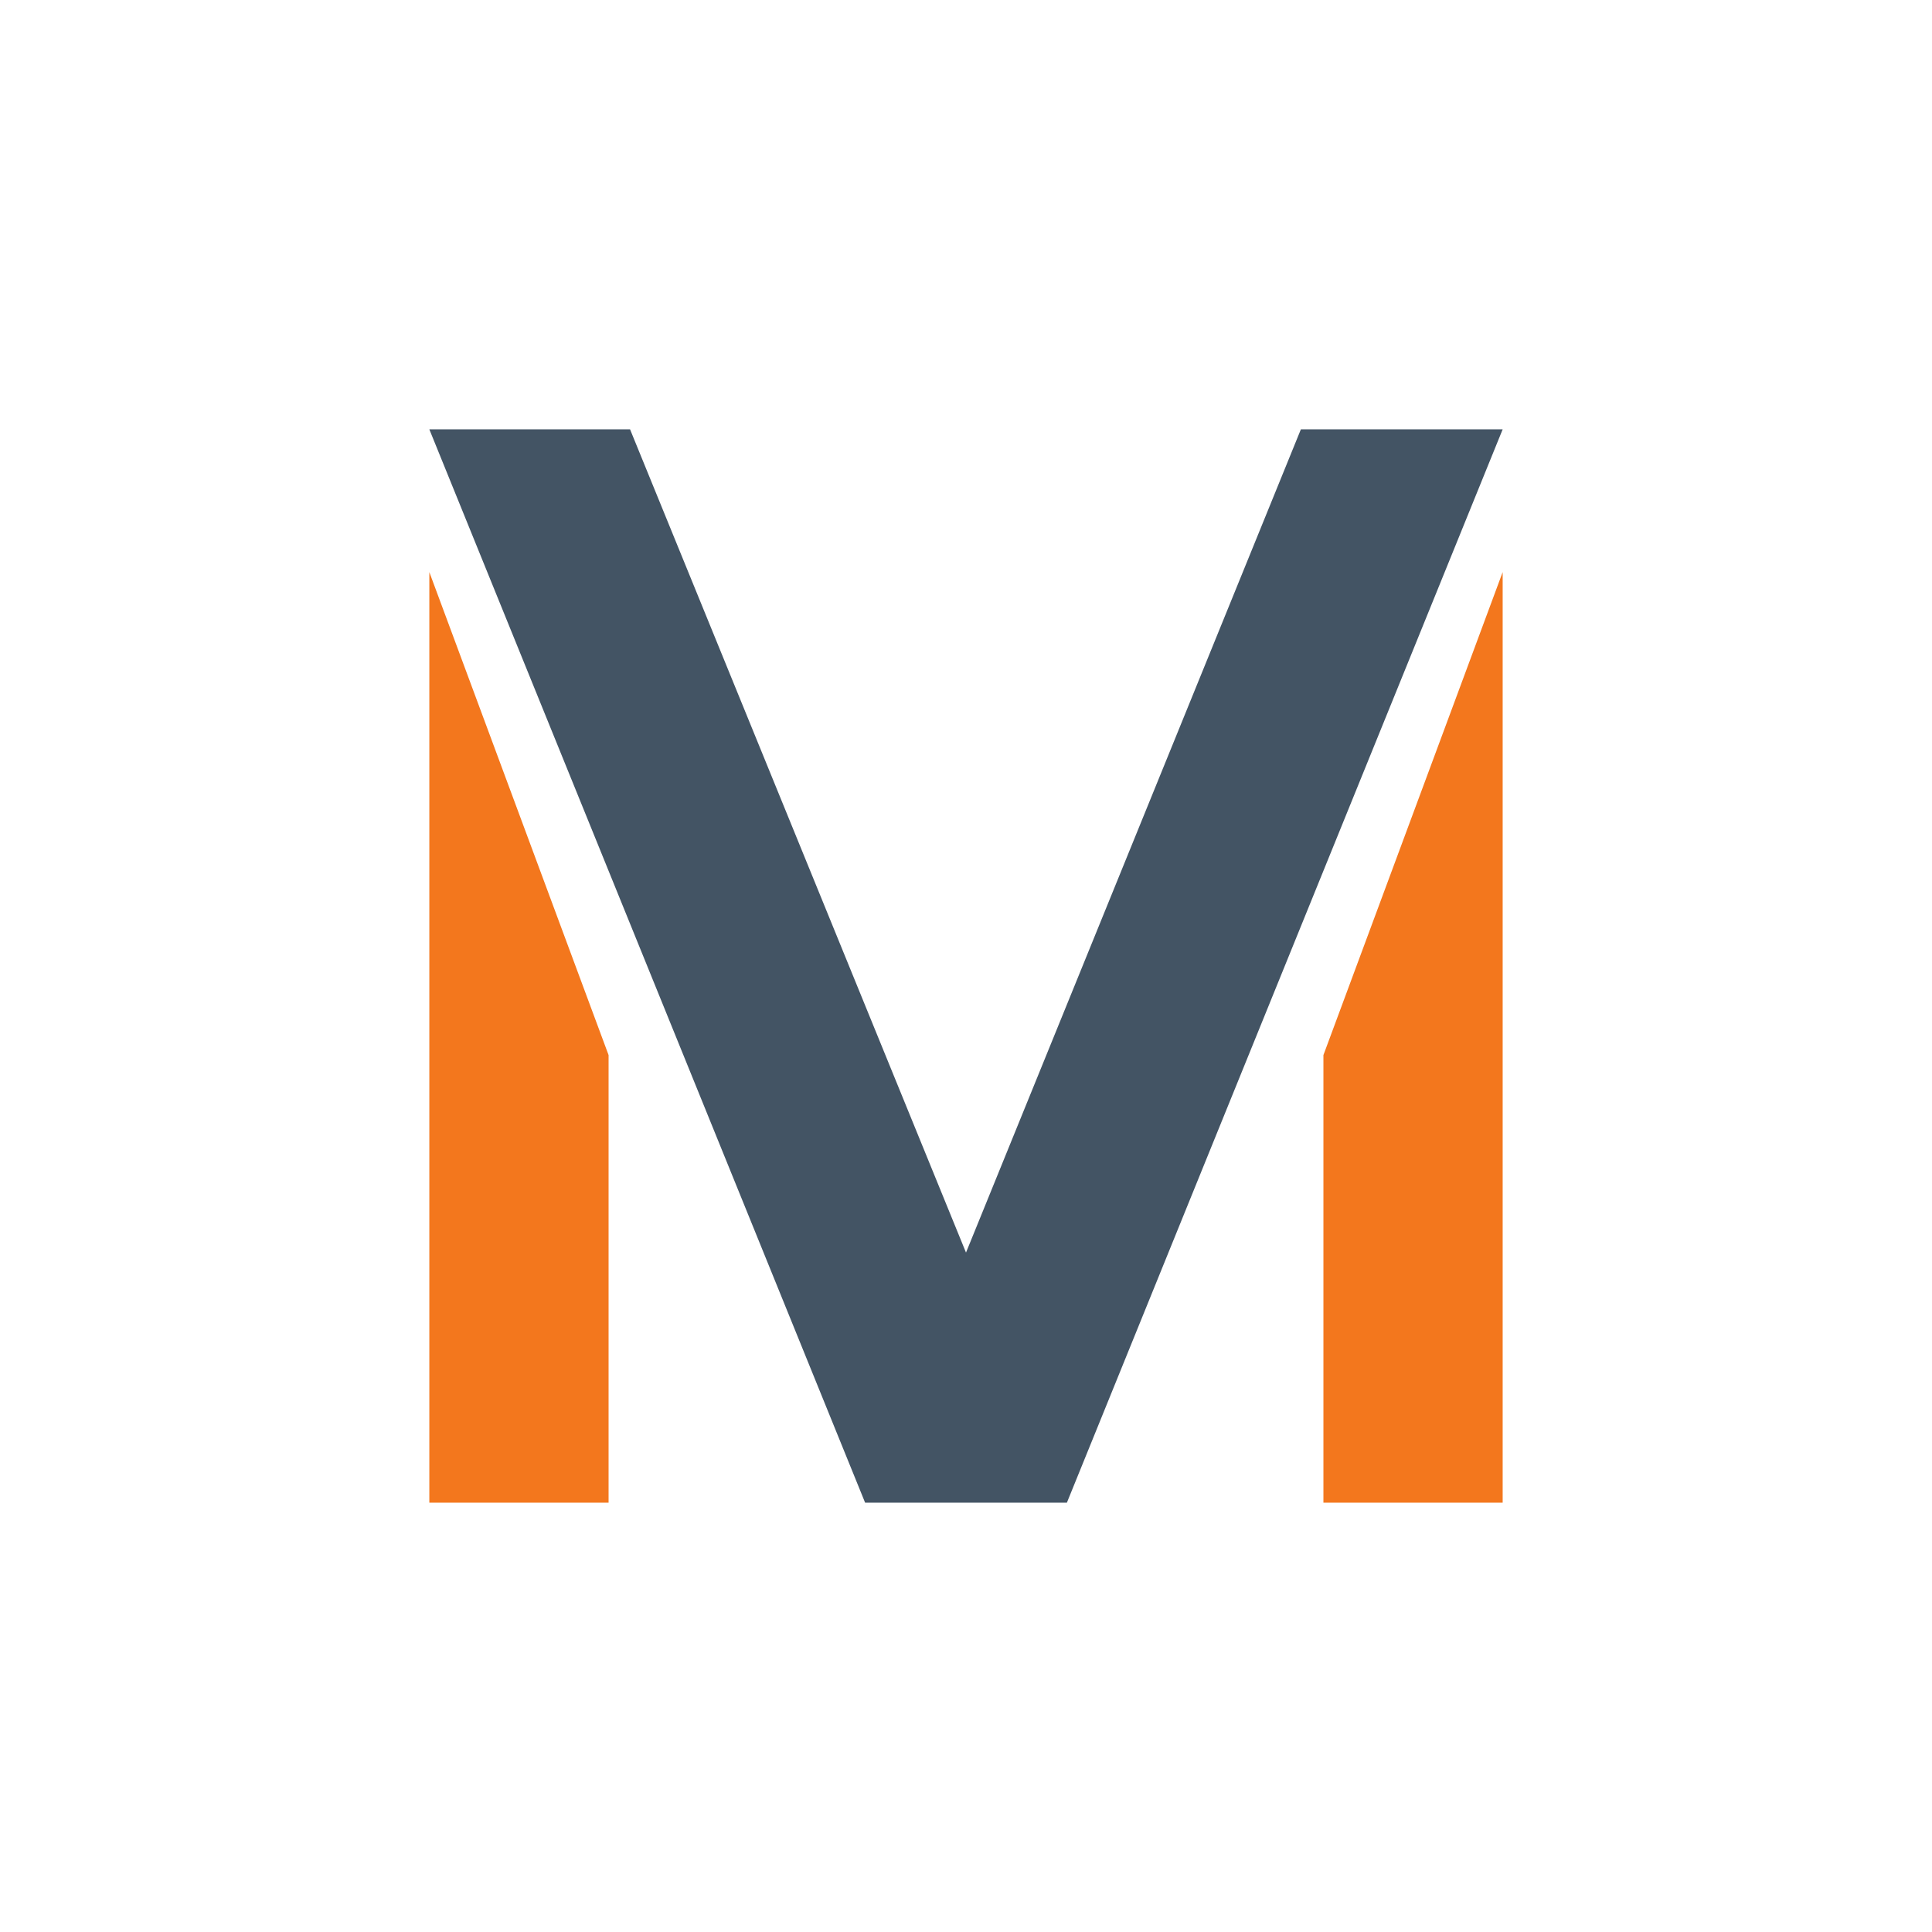
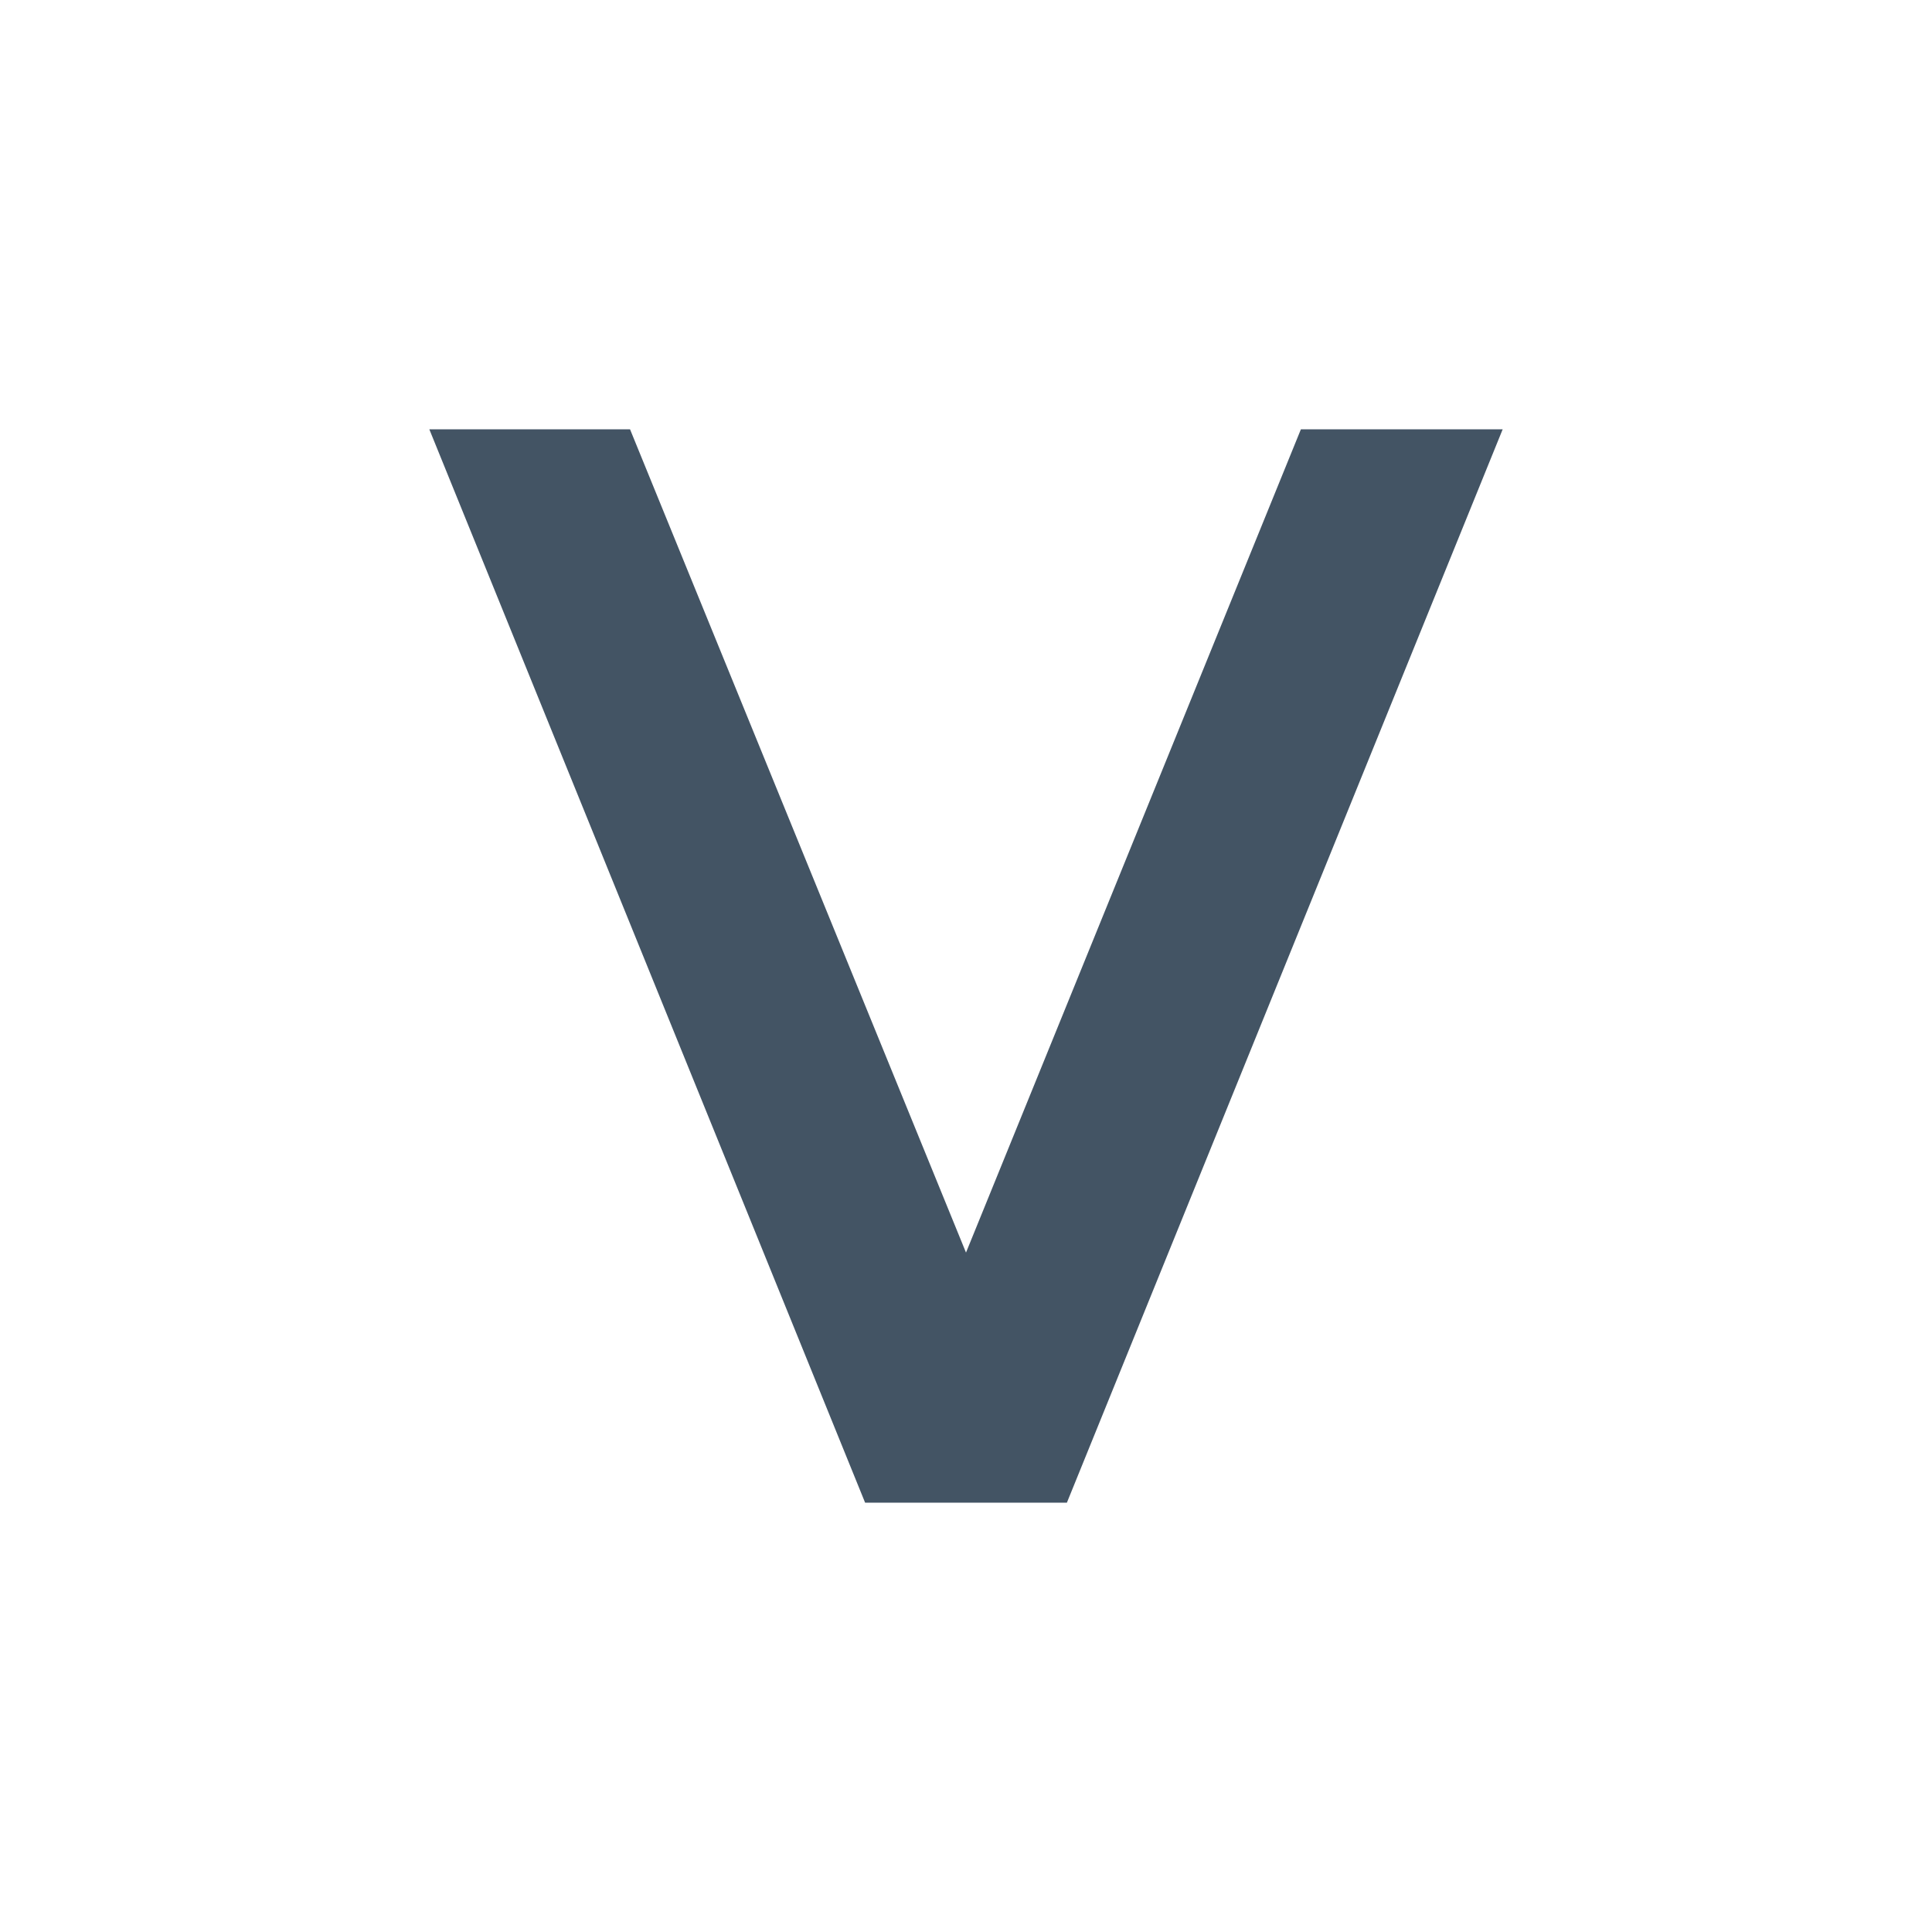
<svg xmlns="http://www.w3.org/2000/svg" width="18" height="18">
  <path fill="#435464" d="M5.88 4H4l4.06 10h1.88L14 4h-1.88L9 11.67 5.87 4Z" />
-   <path fill="#F3771D" d="M5.67 9.83 4 5.33V14h1.67zm6.66 0L14 5.33V14h-1.67z" />
</svg>